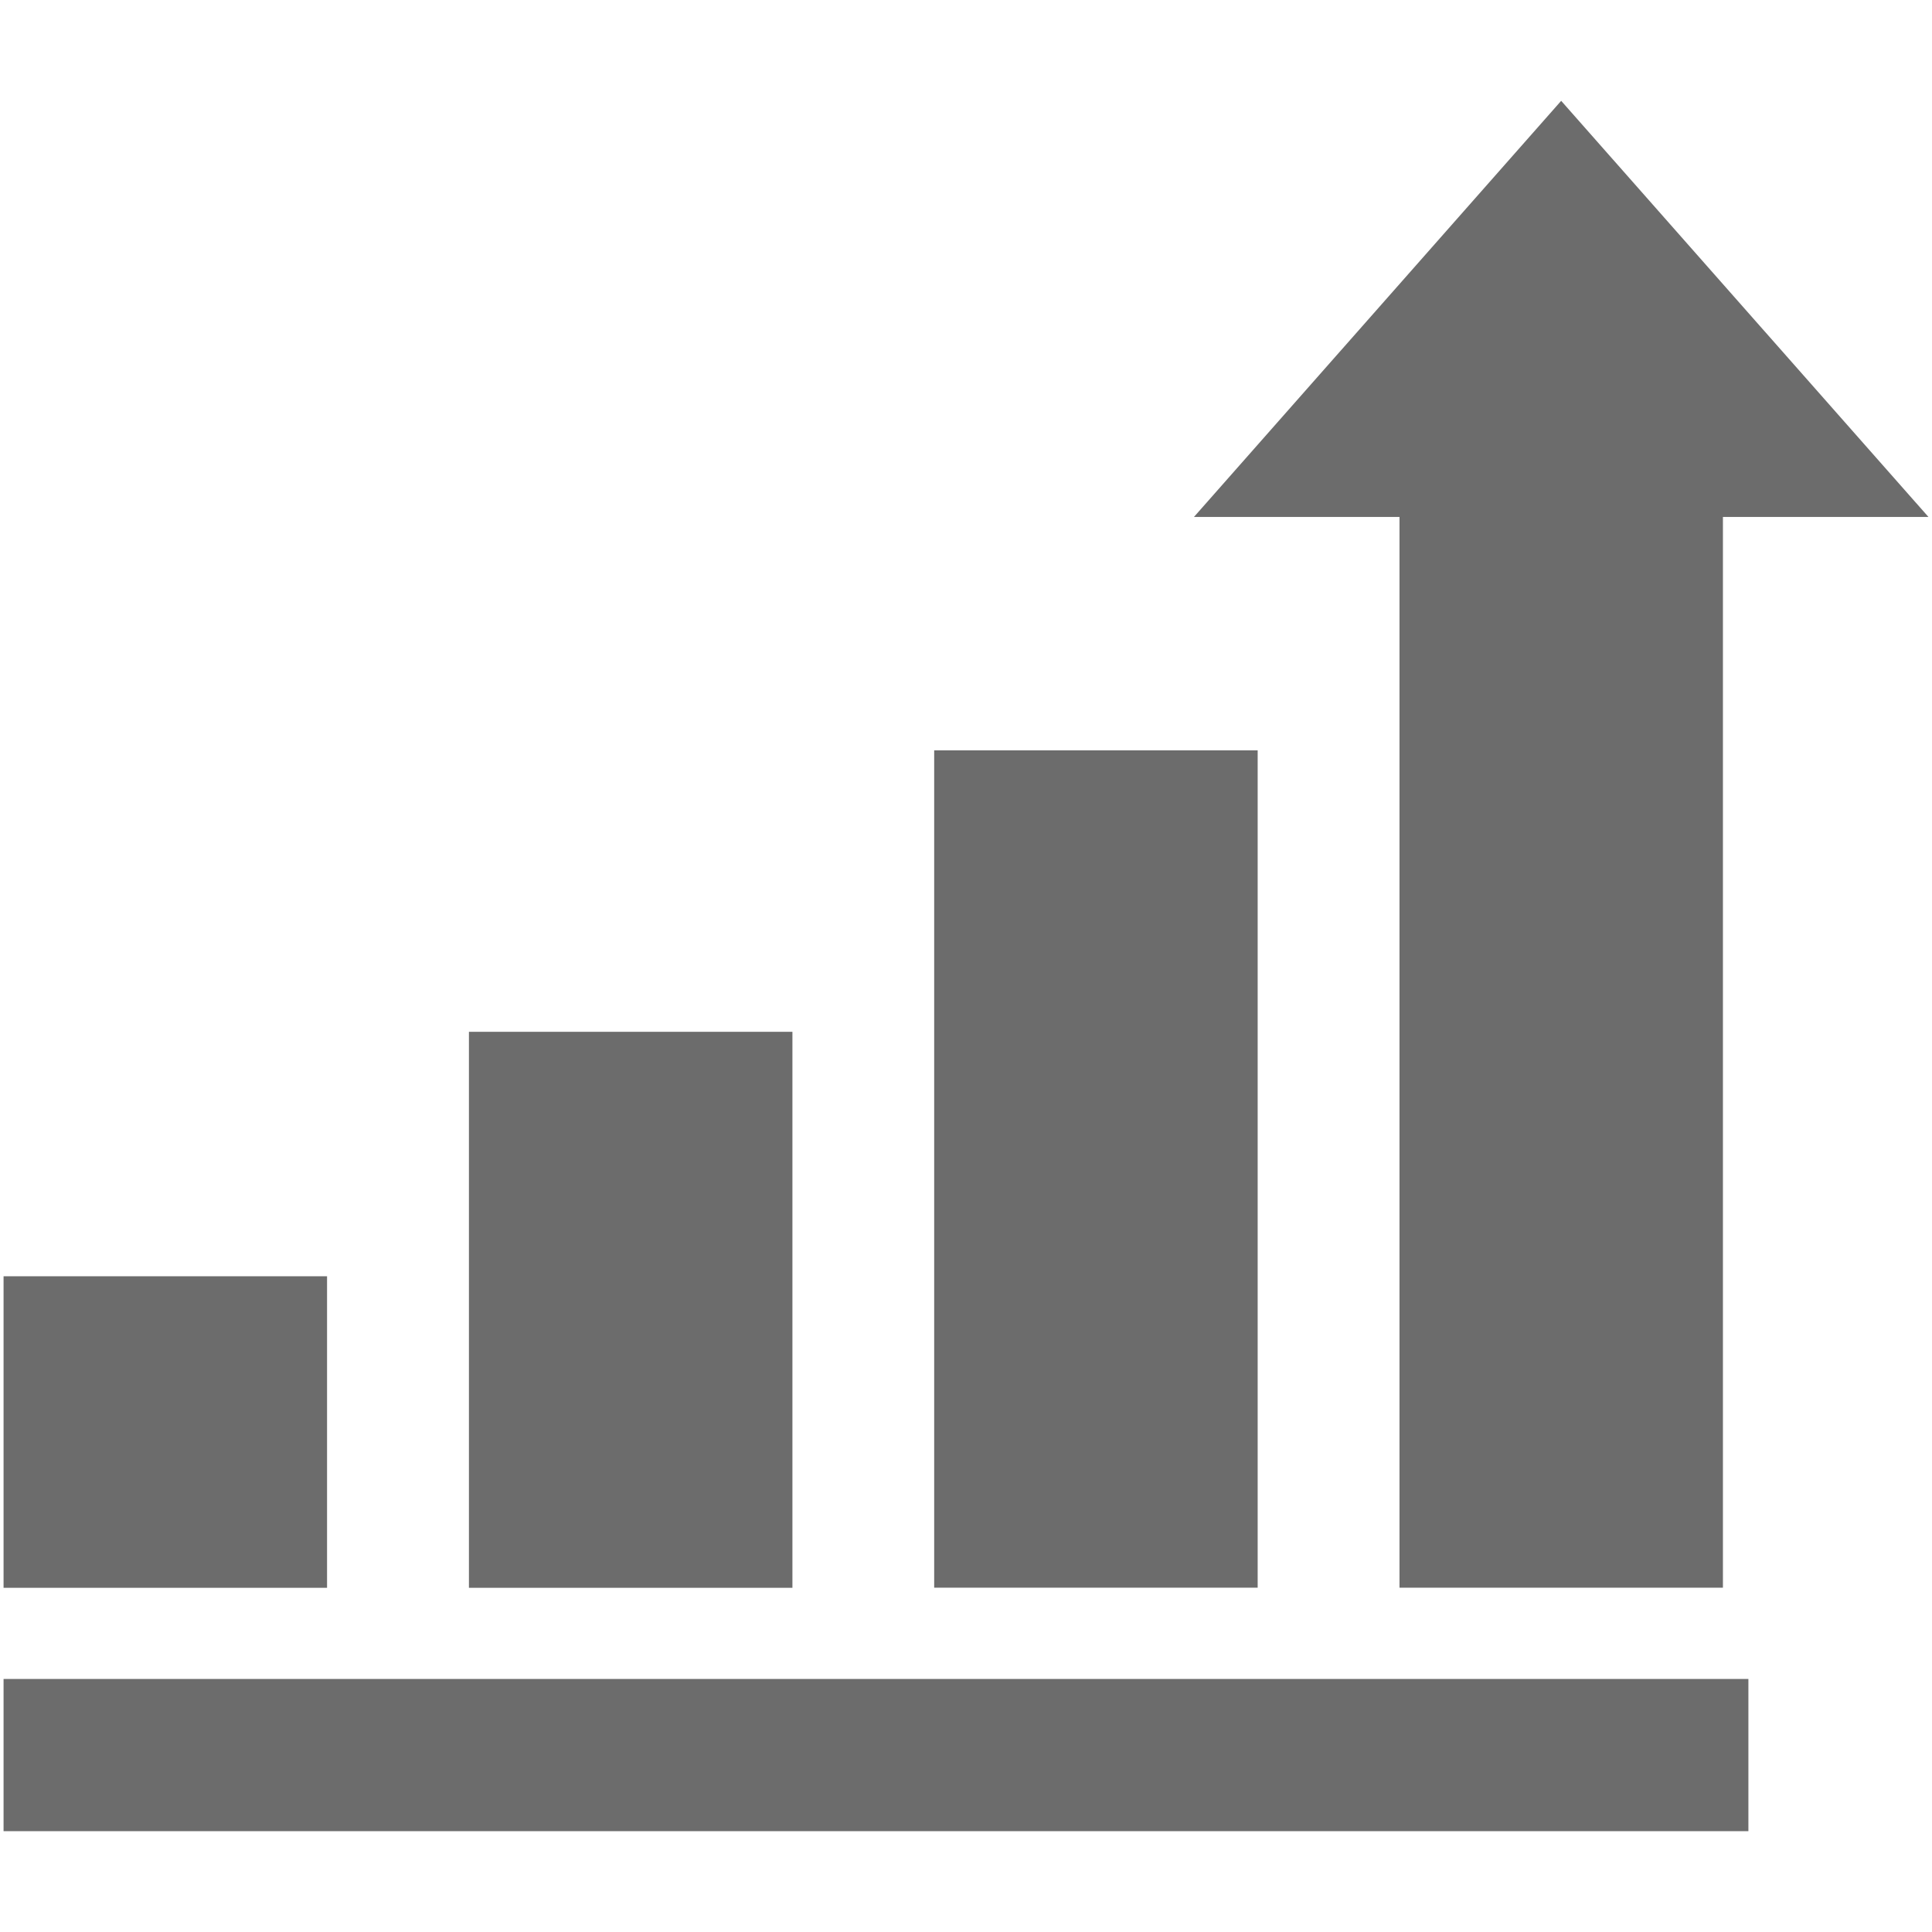
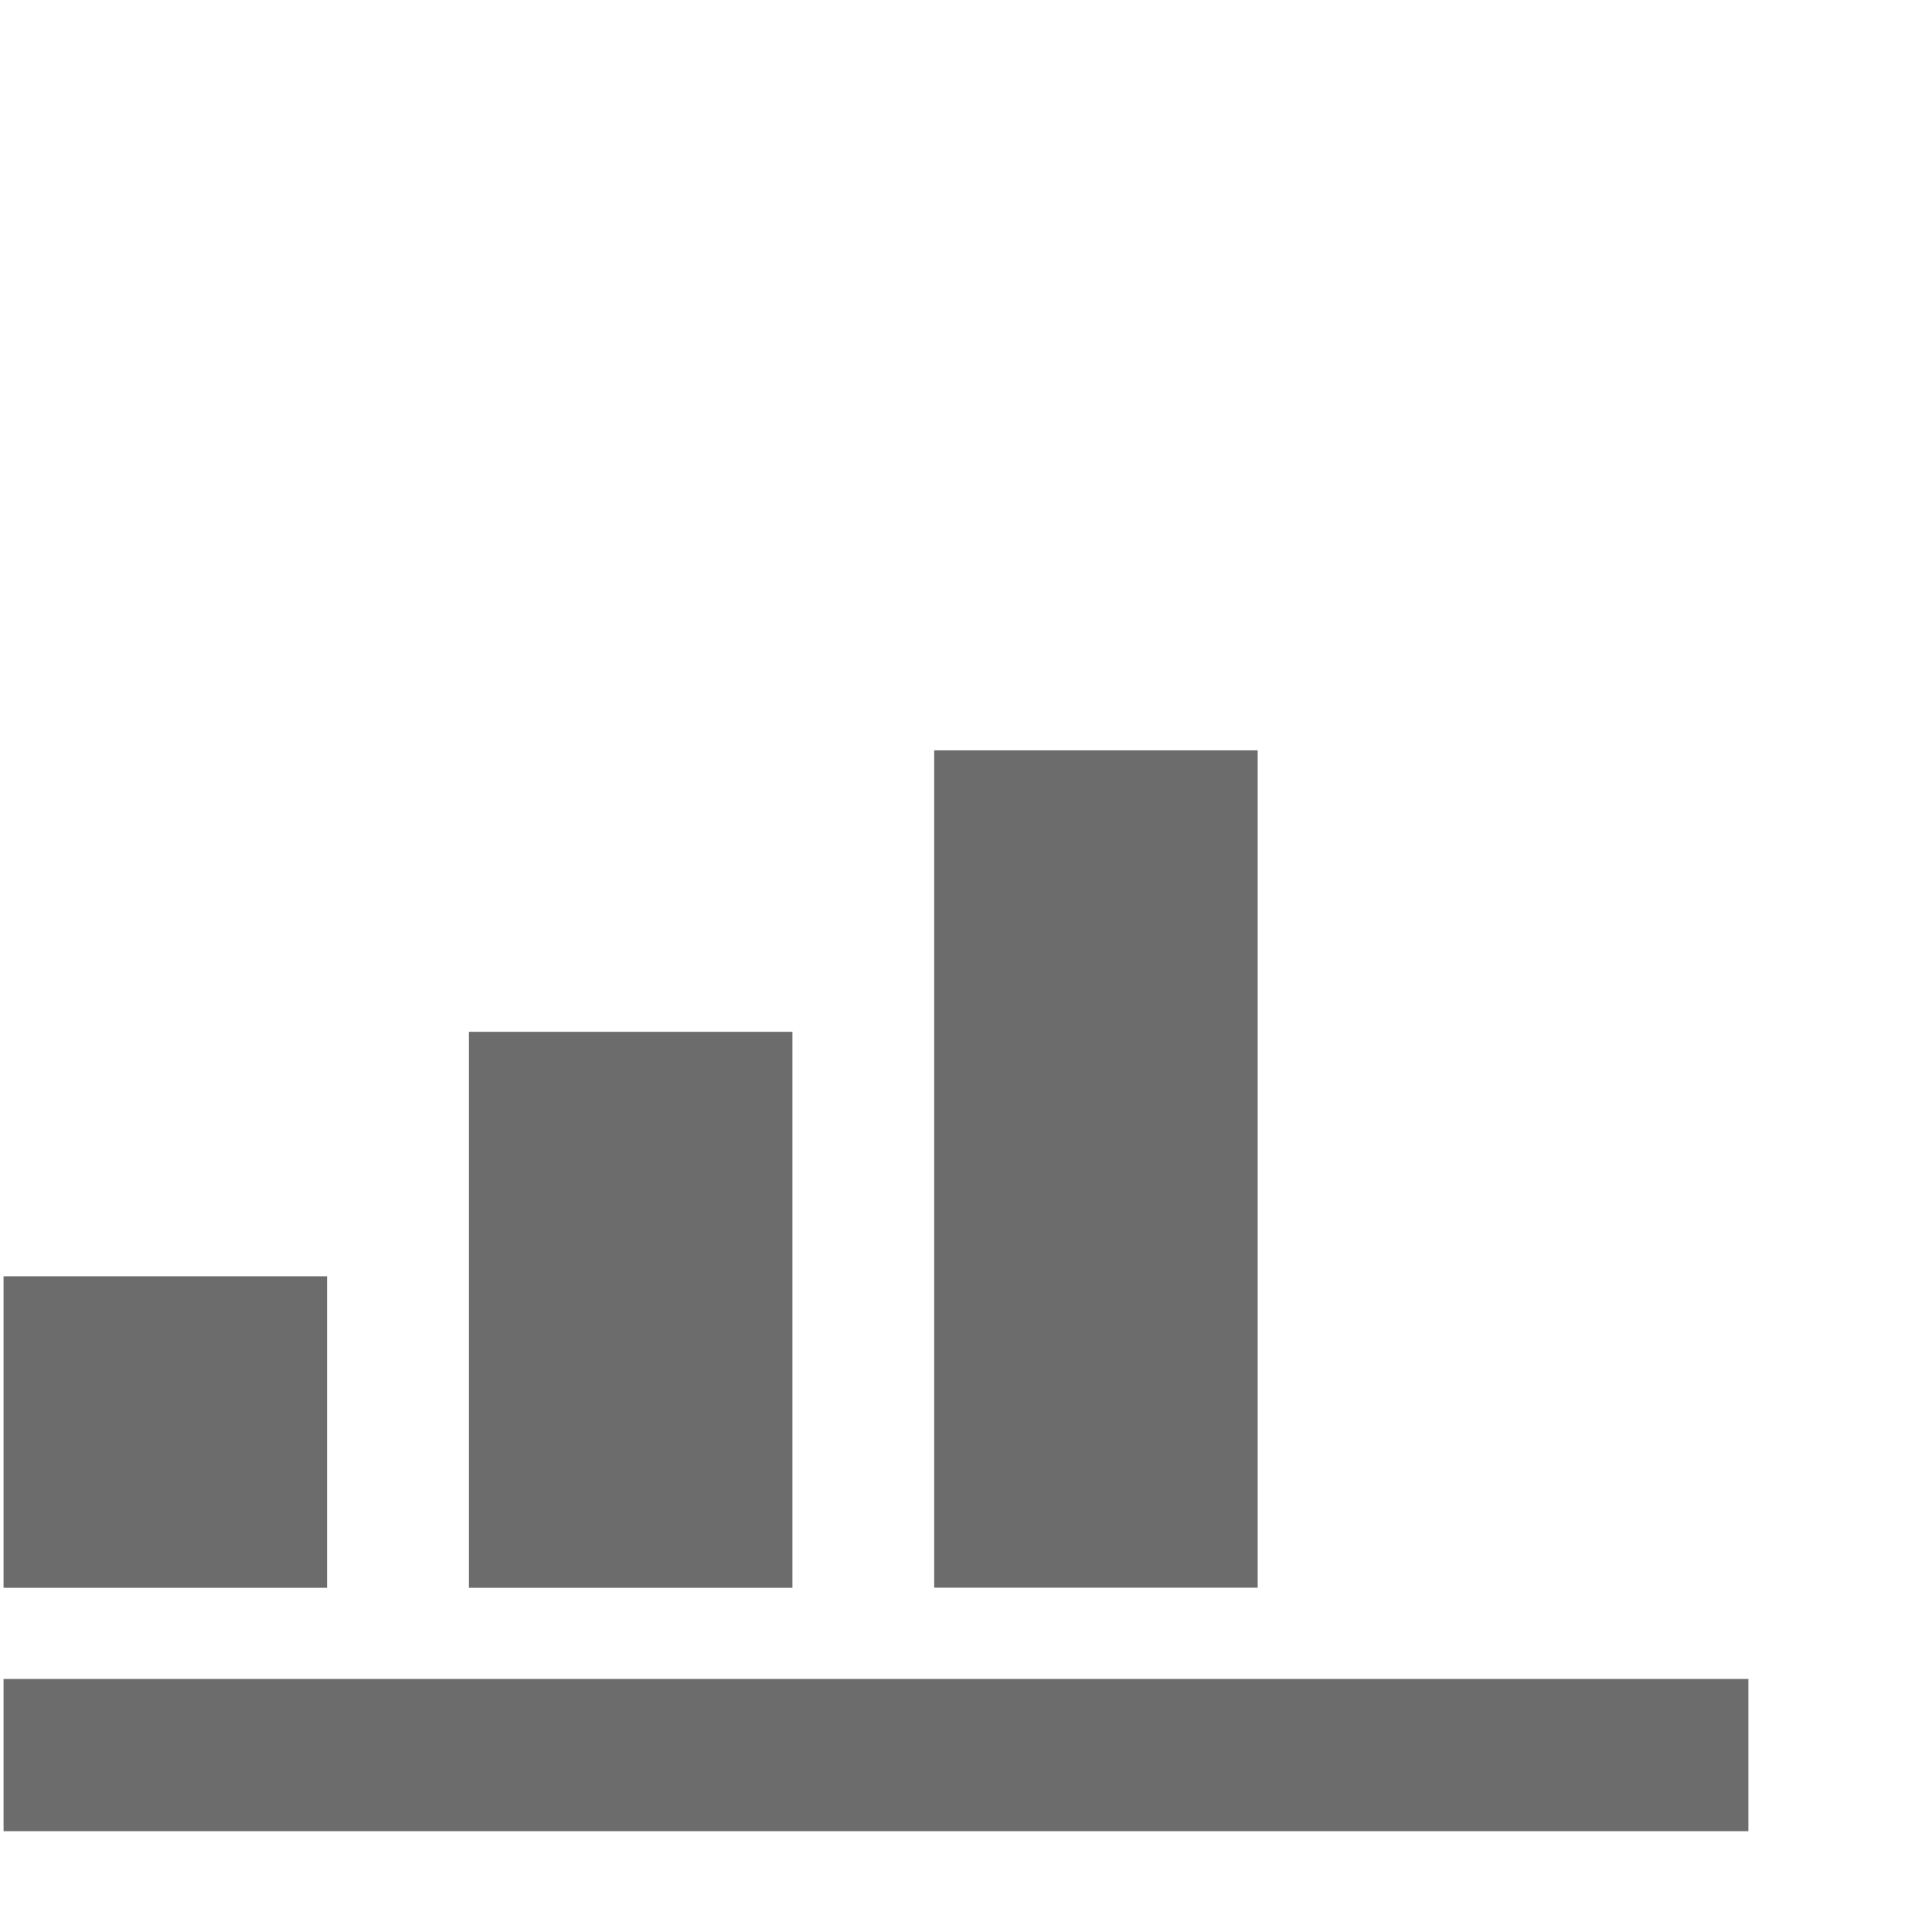
<svg xmlns="http://www.w3.org/2000/svg" width="32" height="32" viewBox="0 0 32 32" fill="none">
  <path d="M28.959 27.809H0.059V30.33H28.959V27.809Z" fill="#6C6C6C" />
  <path d="M5.417 21.139H0.059V26.299H5.417V21.139Z" fill="#6C6C6C" />
  <path d="M13.125 17.09H7.767V26.299H13.125V17.09Z" fill="#6C6C6C" />
  <path d="M20.831 12.428H15.473V26.297H20.831V12.428Z" fill="#6C6C6C" />
-   <path d="M23.18 26.297H28.537V8.562H31.941L25.858 1.67L19.776 8.562H23.18V26.297Z" fill="#6C6C6C" />
</svg>